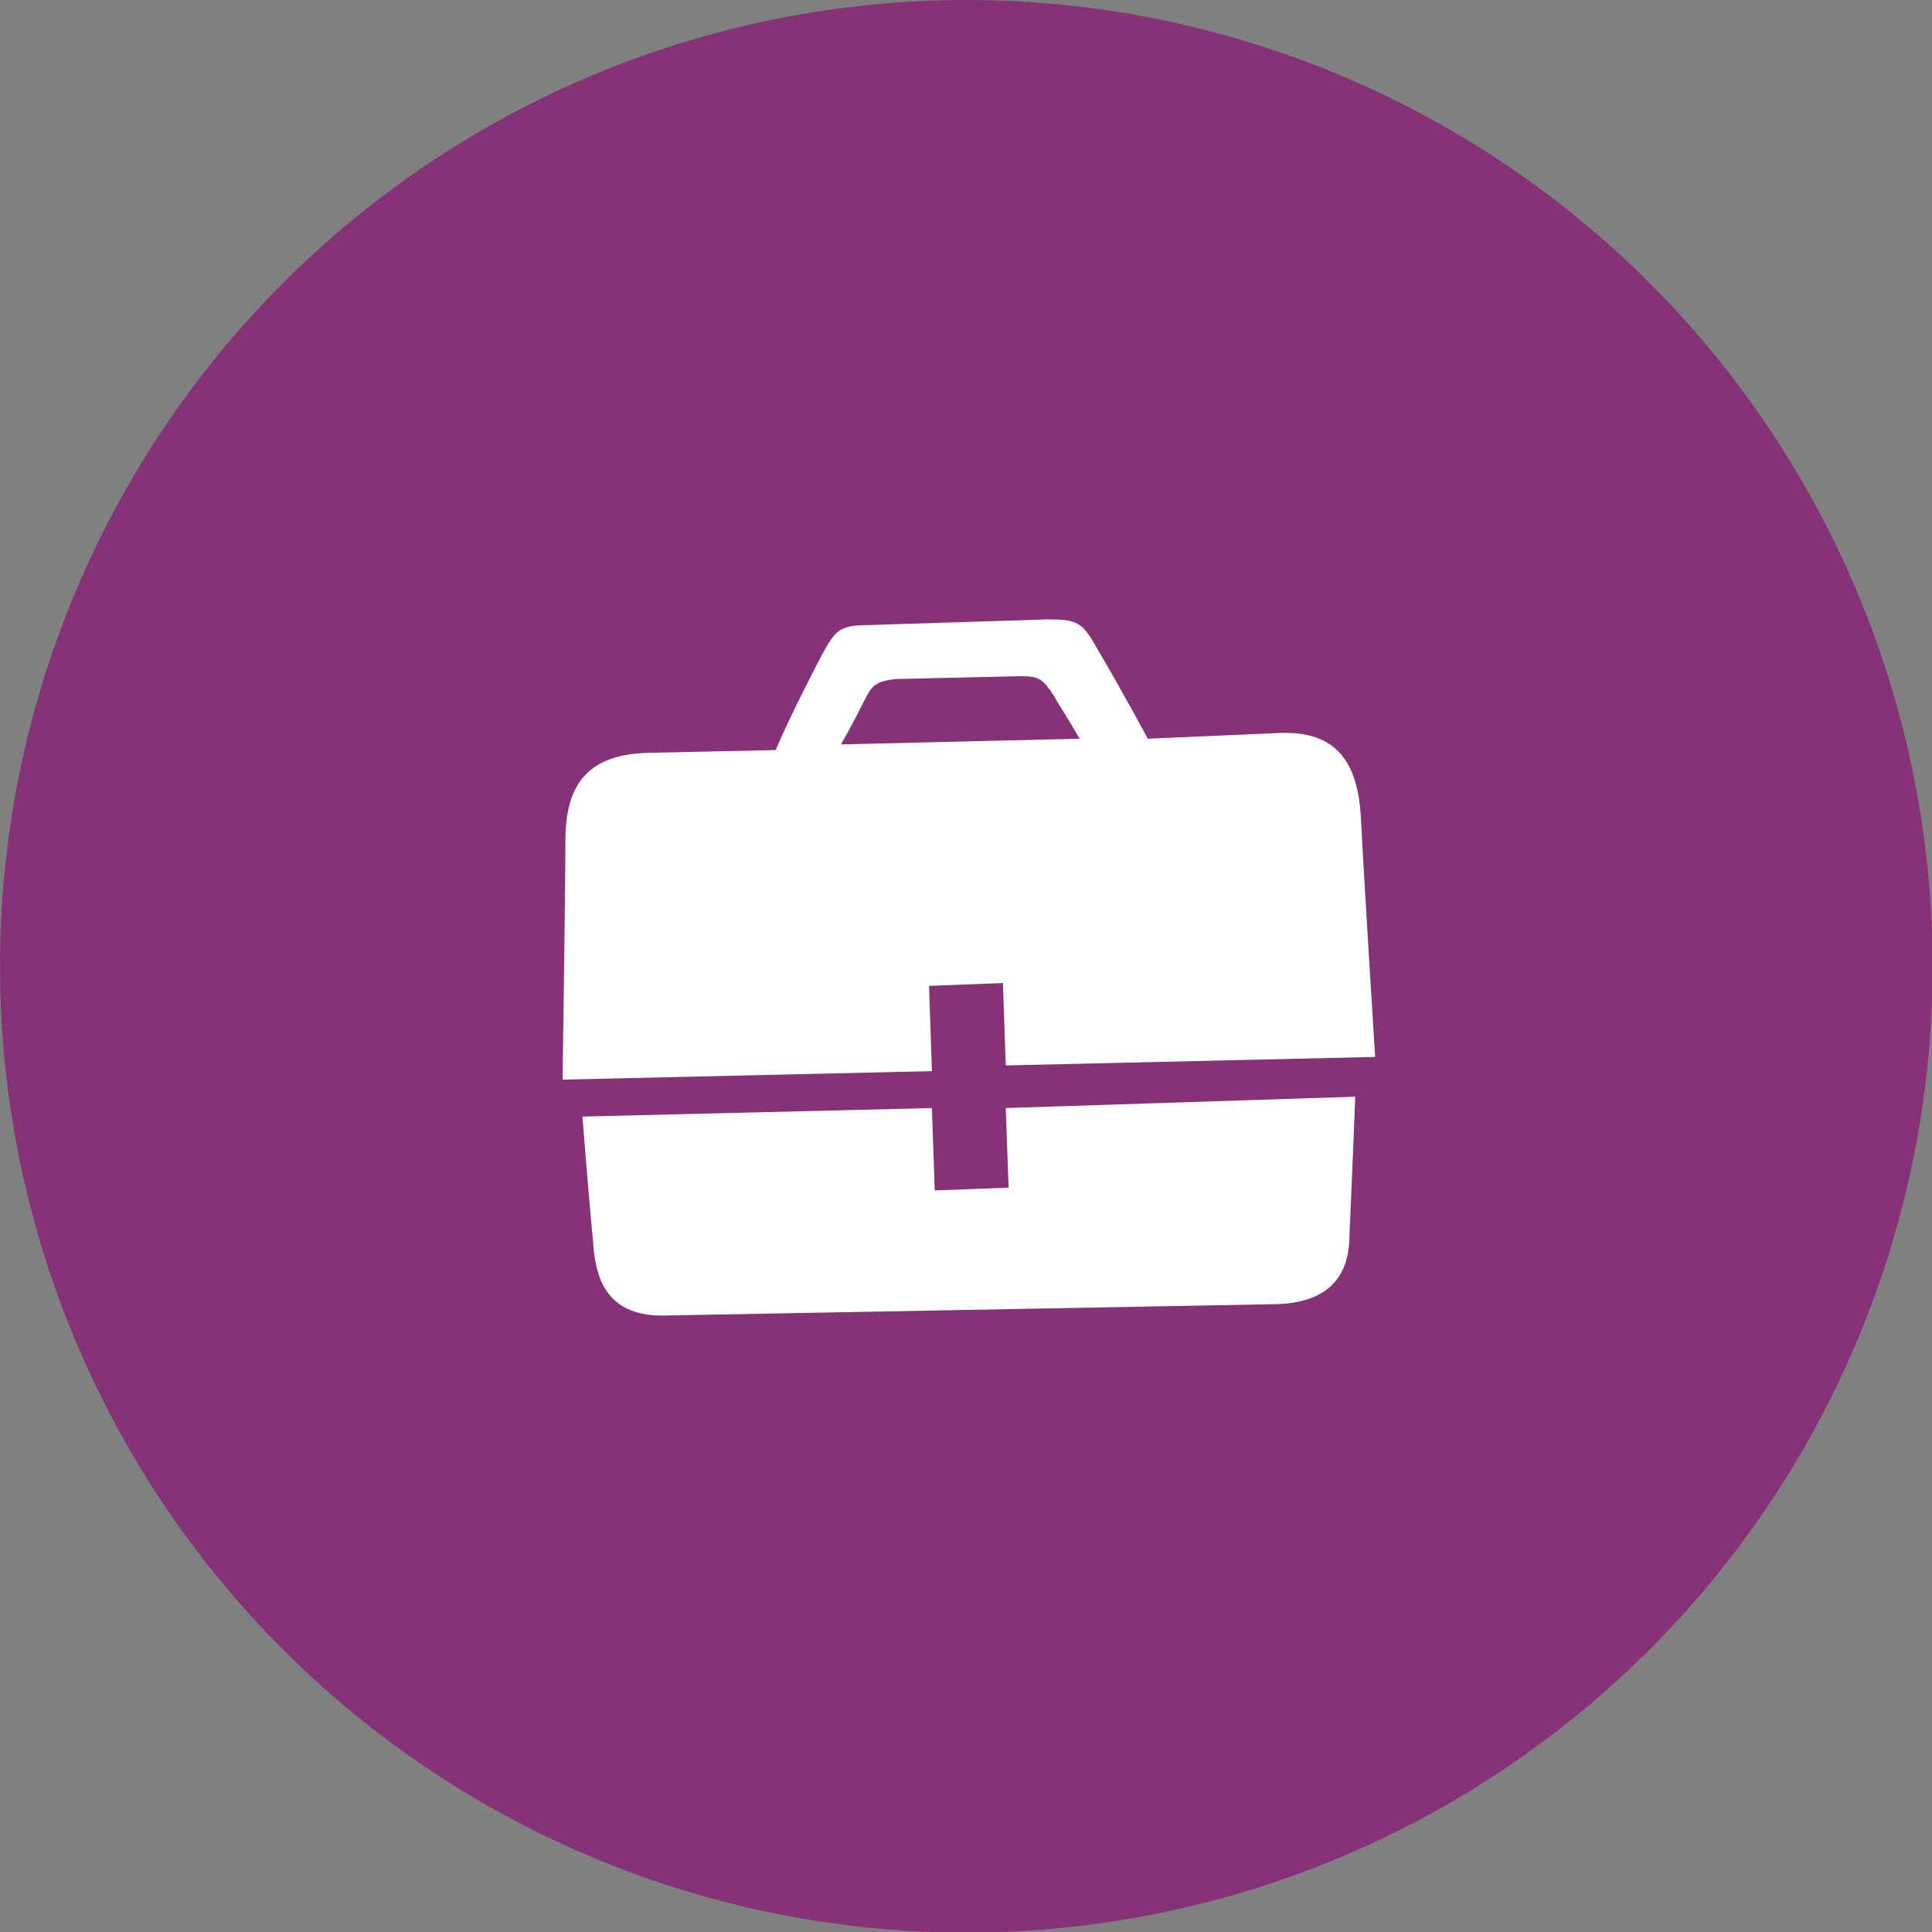
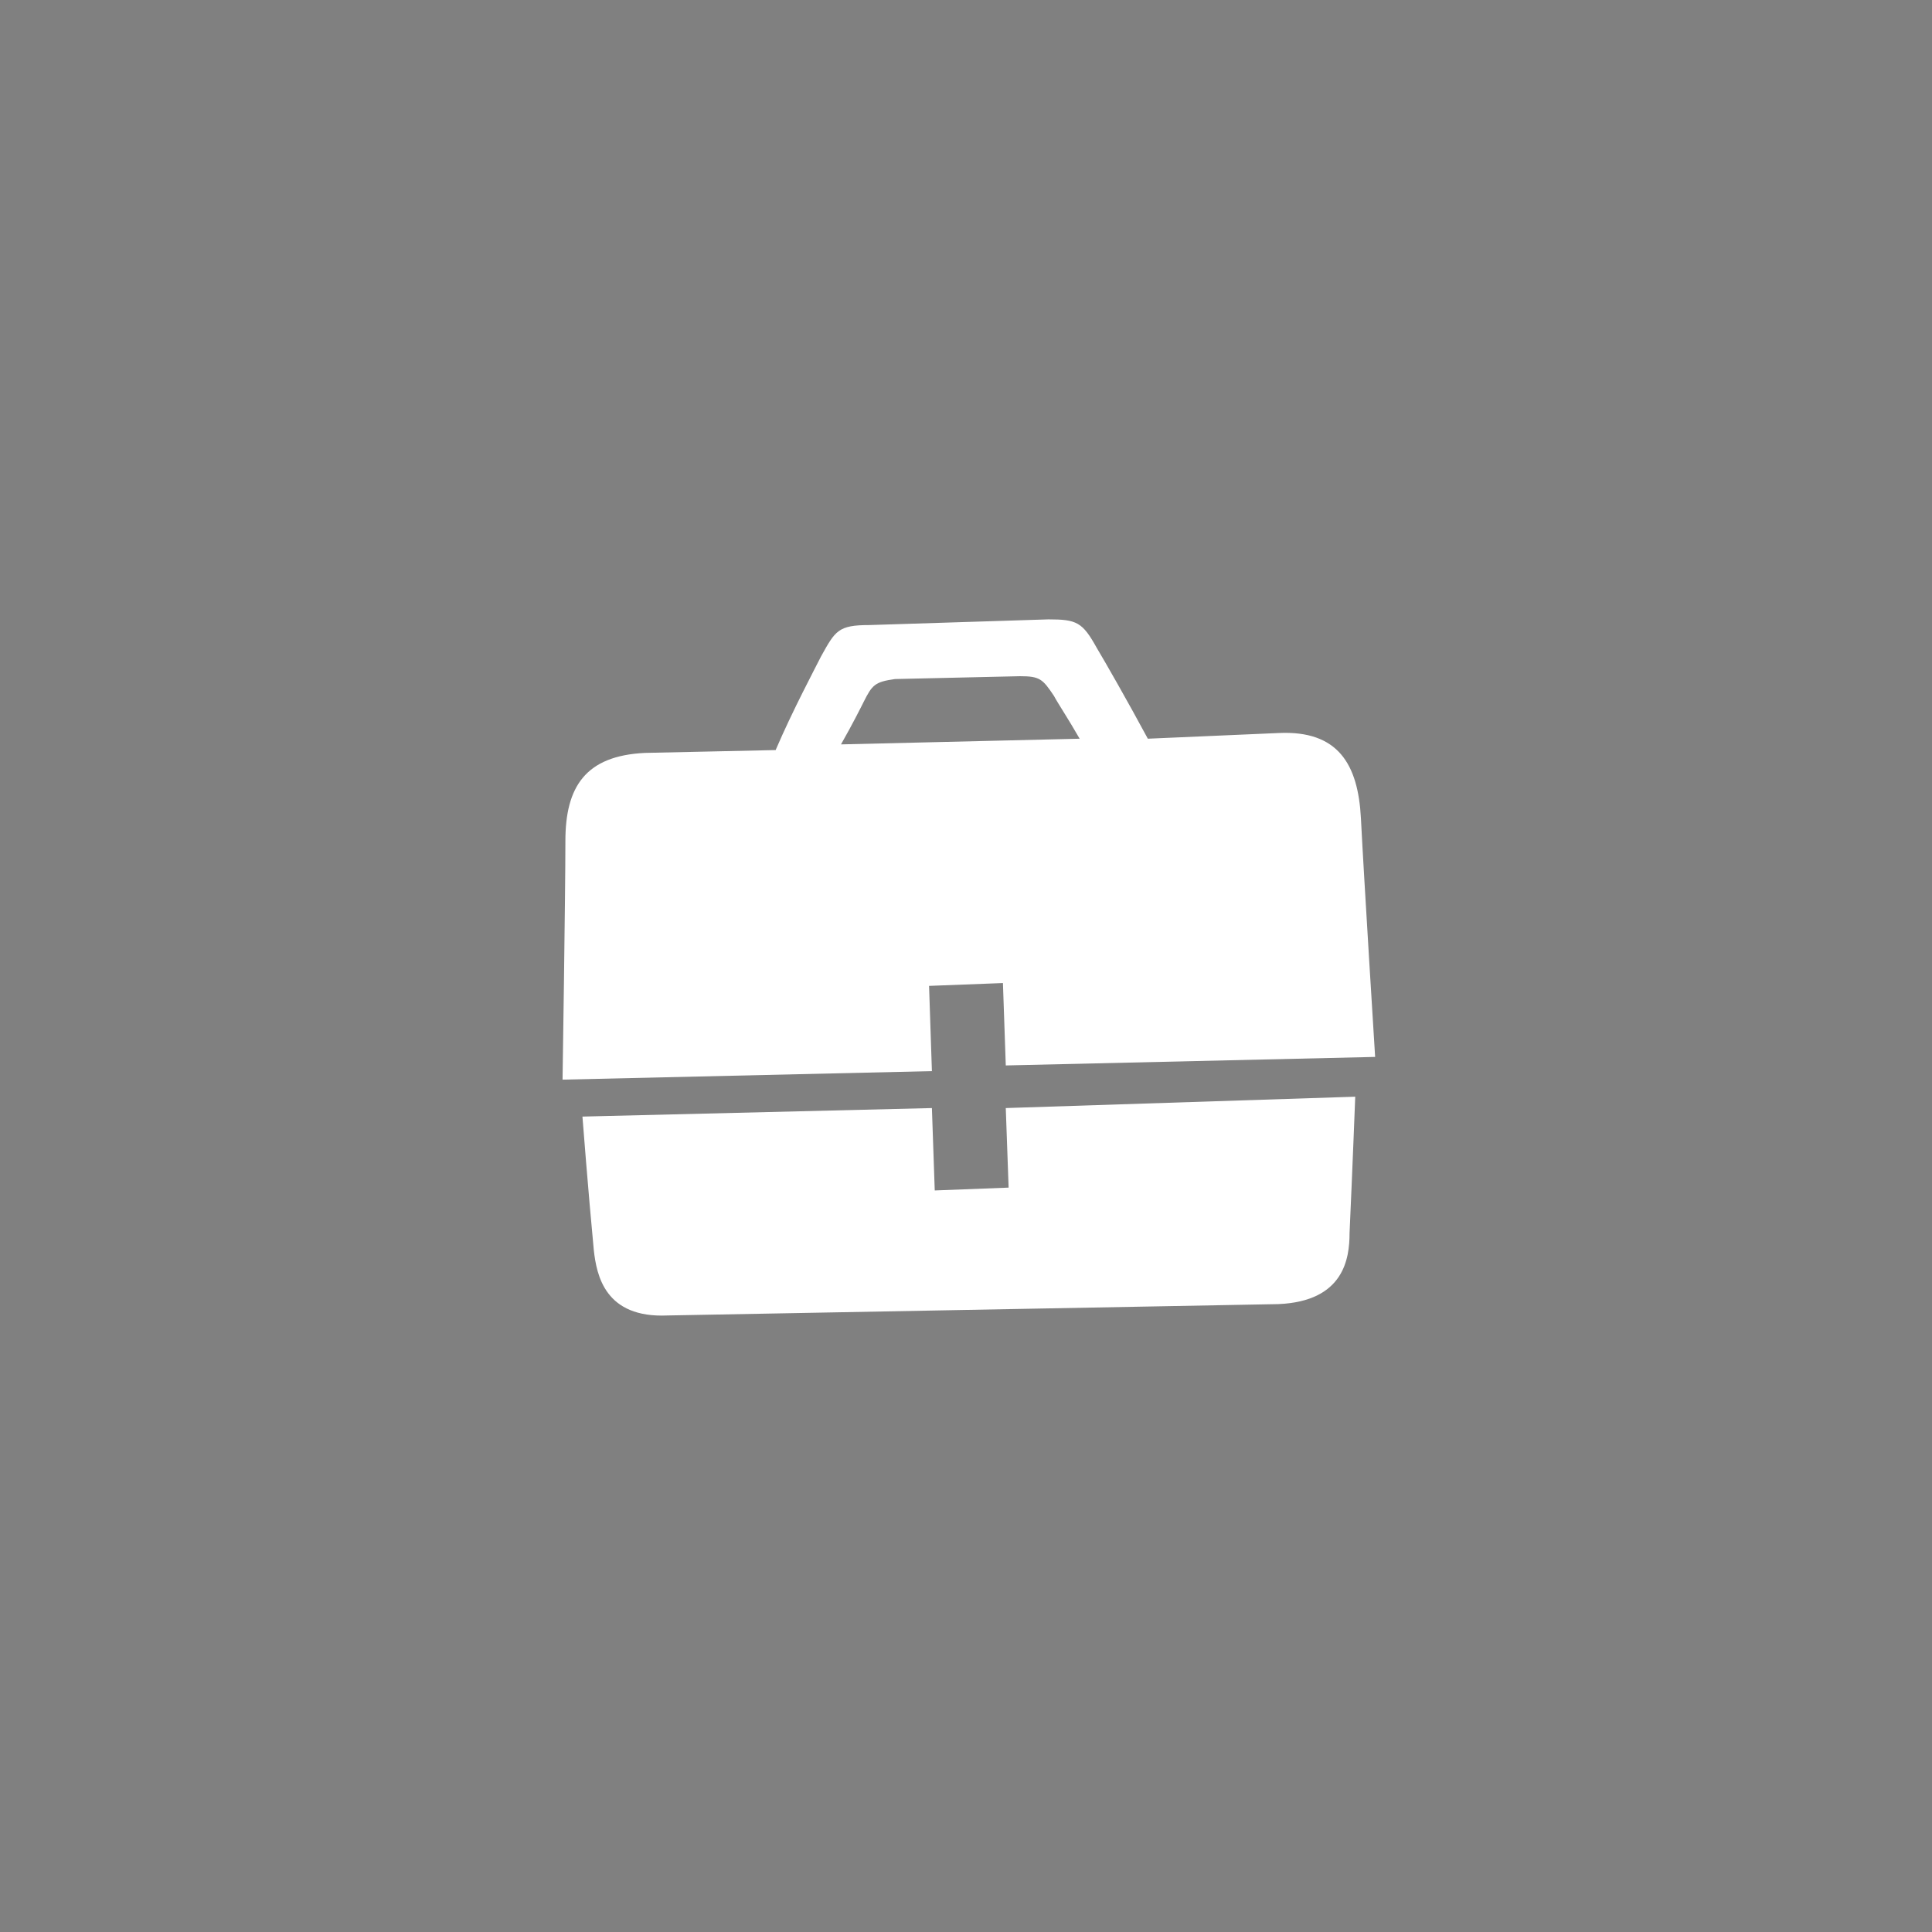
<svg xmlns="http://www.w3.org/2000/svg" version="1.1" id="レイヤー_1" x="0px" y="0px" viewBox="0 0 68 68" style="enable-background:new 0 0 68 68;" xml:space="preserve">
  <rect x="0" y="0" width="68" height="68" fill="#808080" stroke="none" />
  <style type="text/css">
	.st0{fill:#853278;}
	.st1{fill:#FFFFFF;}
</style>
  <g>
    <g>
-       <ellipse transform="matrix(1 -2.498357e-02 2.498357e-02 1 -0.839 0.86)" class="st0" cx="34" cy="34" rx="34" ry="34" />
-     </g>
+       </g>
    <path class="st1" d="M32.7,34.7l2.6-0.1l0.1,2.9l13-0.3c0,0-0.4-6.4-0.5-8.4c-0.1-1.9-0.8-3.1-2.9-3L40.4,26   c-0.7-1.3-1.5-2.7-1.8-3.2c-0.5-0.9-0.7-1-1.7-1l-6.3,0.2c-1.1,0-1.2,0.2-1.7,1.1c-0.2,0.4-1,1.9-1.6,3.3l-4.6,0.1   c-2.1,0.1-2.8,1.2-2.8,3.1c0,1.9-0.1,8.4-0.1,8.4l13-0.3L32.7,34.7z M30.4,24.7c0.3-0.6,0.4-0.7,1.1-0.8l4.4-0.1   c0.7,0,0.8,0.1,1.2,0.7c0.1,0.2,0.5,0.8,0.9,1.5l-8.4,0.2C30,25.5,30.3,24.9,30.4,24.7z M35.5,41.8l-2.6,0.1L32.8,39l-12.3,0.3   c0,0,0.2,2.6,0.4,4.7c0.1,0.9,0.4,2.4,2.6,2.3L45,45.9c2.3-0.1,2.5-1.6,2.5-2.5c0.1-2.2,0.2-4.8,0.2-4.8L35.4,39L35.5,41.8z" />
  </g>
</svg>